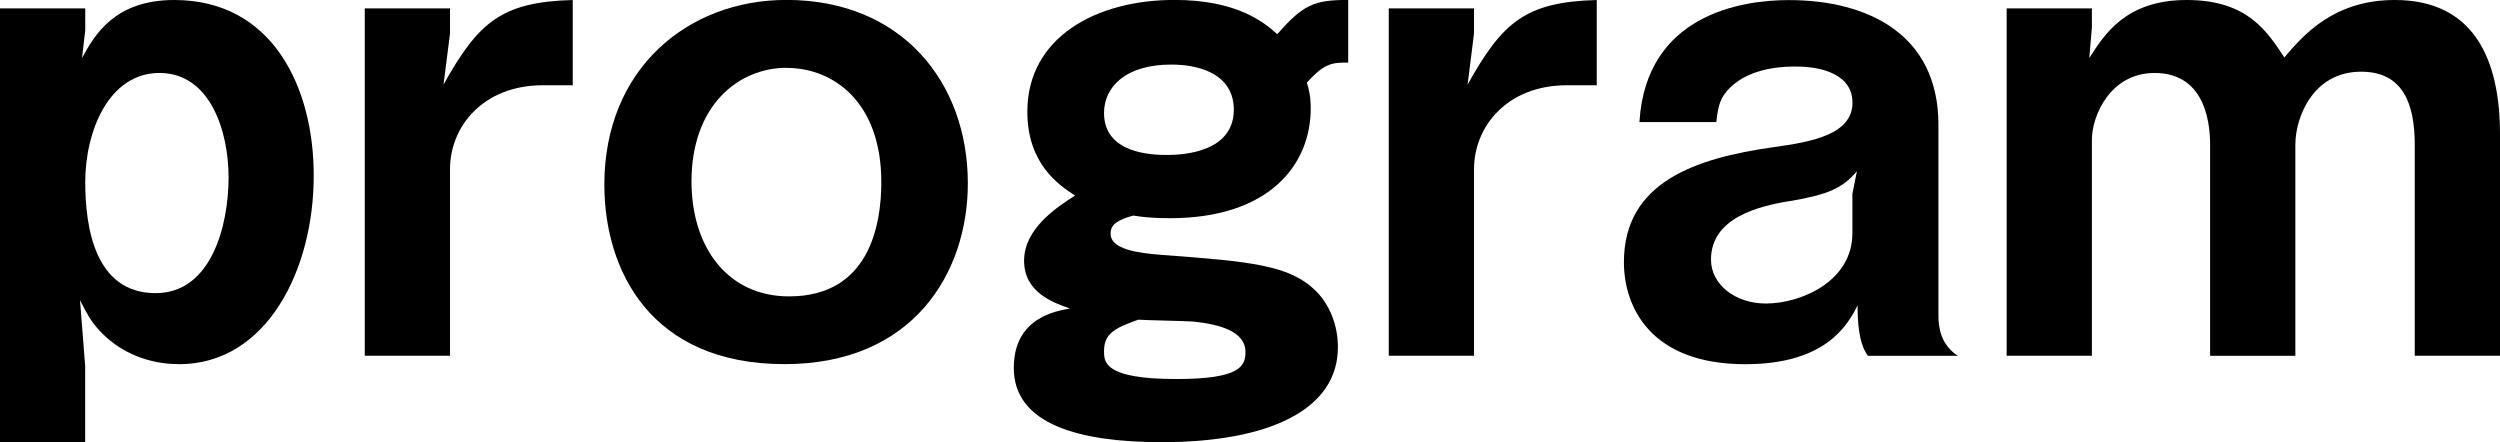
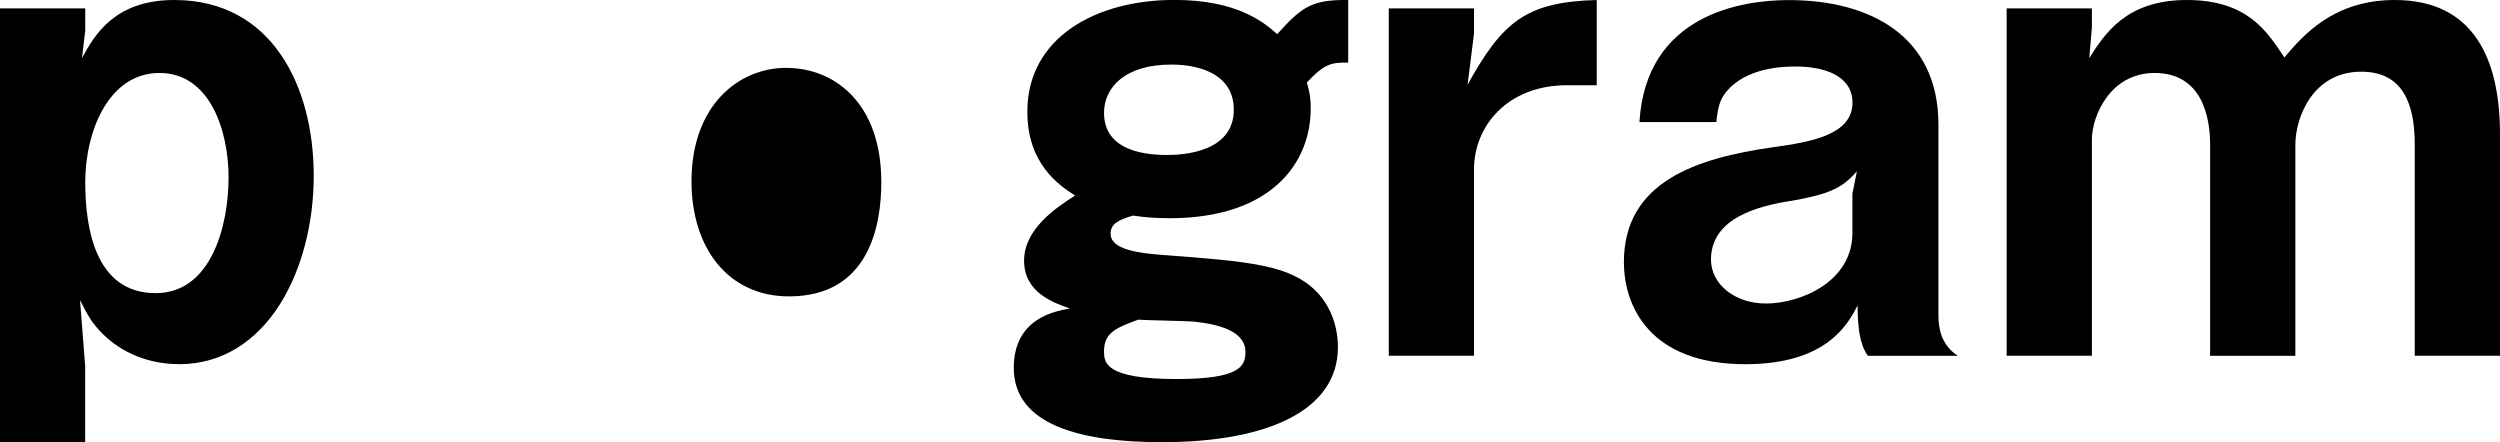
<svg xmlns="http://www.w3.org/2000/svg" id="_レイヤー_2" data-name="レイヤー_2" viewBox="0 0 315.55 55.83">
  <g id="_レイヤー_1-2" data-name="レイヤー_1">
    <g>
      <path d="M22.57,45.96c-3.75,0-7.17-1.39-9.62-3.83-1.22-1.22-1.79-2.12-2.85-4.24l.65,8.31v9.62H0V1.06h10.76v2.77l-.41,3.5c1.55-2.85,4.08-7.33,11.65-7.33,12.39,0,17.6,11,17.6,22.17,0,11.82-5.87,23.8-17.03,23.8ZM20.13,9.21c-6.44,0-9.37,7.42-9.37,13.77,0,5.54,1.14,14.02,8.88,14.02,7.09,0,9.21-8.64,9.21-14.59s-2.36-13.2-8.72-13.2Z" />
-       <path d="M68.54,10.76c-7.58,0-11.74,5.22-11.74,10.59v23.55h-10.76V1.06h10.76v3.18l-.82,6.44C60.39,2.77,63.32.25,72.29,0v10.76h-3.75Z" />
-       <path d="M99.02,45.96c-16.95,0-22.74-11.9-22.74-22.66,0-14.59,10.51-23.31,22.98-23.31,14.59,0,22.9,10.43,22.9,23.15,0,11.25-6.85,22.82-23.14,22.82ZM99.26,8.56c-6.03,0-11.98,4.73-11.98,14.34,0,8.31,4.56,14.51,12.31,14.51,10.11,0,11.65-8.96,11.65-14.42,0-10.02-5.95-14.42-11.98-14.42Z" />
+       <path d="M99.02,45.96ZM99.26,8.56c-6.03,0-11.98,4.73-11.98,14.34,0,8.31,4.56,14.51,12.31,14.51,10.11,0,11.65-8.96,11.65-14.42,0-10.02-5.95-14.42-11.98-14.42Z" />
      <path d="M164.95,10.43c.25.82.49,1.71.49,3.26,0,7.01-5.13,13.85-17.77,13.85-2.36,0-3.5-.16-4.64-.33-2.04.57-2.85,1.14-2.85,2.28,0,2.04,3.59,2.45,6.52,2.69,11.25.82,16.14,1.3,19.4,4.56,1.71,1.71,2.77,4.24,2.77,7.09,0,7.82-8.56,11.98-22.25,11.98-10.27,0-18.66-2.2-18.66-9.37,0-6.28,5.22-7.17,7.09-7.5-2.12-.73-5.79-2.04-5.79-6.03s3.99-6.68,6.44-8.23c-2.04-1.3-6.03-3.99-6.03-10.59,0-9.29,8.56-14.1,18.58-14.1,7.9,0,11.33,2.85,12.96,4.32,3.26-3.67,4.56-4.32,8.96-4.32v7.91c-1.96,0-2.93,0-5.22,2.53ZM147.83,8.15c-5.79,0-8.48,2.85-8.48,6.11,0,5.13,6.03,5.3,7.99,5.3s8.39-.33,8.39-5.71c0-4.16-3.75-5.7-7.91-5.7ZM150.68,40.59c-.98-.08-5.95-.16-7.01-.24-2.93,1.06-4.32,1.71-4.32,3.99,0,1.39.08,3.5,9.13,3.5,8.07,0,8.72-1.63,8.72-3.42,0-2.69-3.5-3.5-6.52-3.83Z" />
      <path d="M197.79,10.76c-7.58,0-11.74,5.22-11.74,10.59v23.55h-10.76V1.06h10.76v3.18l-.81,6.44c4.4-7.91,7.33-10.43,16.3-10.68v10.76h-3.75Z" />
      <path d="M235.77,44.91c-1.22-1.63-1.3-4.48-1.3-6.36-1.22,2.36-3.91,7.42-14.18,7.42-12.06,0-15.32-7.33-15.32-12.88,0-10.11,9.05-13.12,18.83-14.51,4.73-.65,10.02-1.55,10.02-5.62,0-3.5-3.75-4.56-7.09-4.56-.98,0-5.62-.08-8.39,2.69-1.22,1.22-1.47,2.2-1.71,4.32h-9.7c.82-13.61,12.96-15.4,18.83-15.4,10.11,0,18.91,4.4,18.91,15.73v24.12c0,1.55.33,3.67,2.45,5.05h-11.33ZM226.07,25.35c-4.08.65-10.11,2.12-10.11,7.42,0,3.1,3.01,5.54,6.93,5.54,4.4,0,10.92-2.77,10.92-8.88v-4.97l.57-2.85c-1.87,2.2-3.67,2.93-8.31,3.75Z" />
      <path d="M304.79,44.91v-26.65c0-5.13-1.47-9.21-6.76-9.21-6.11,0-8.31,5.79-8.31,9.21v26.65h-10.76v-26.65c0-3.42-.98-9.05-7.01-9.05-5.62,0-7.91,5.46-7.91,8.39v27.3h-10.76V1.06h10.76v2.36l-.33,3.91c1.88-2.93,4.56-7.33,12.31-7.33s10.19,4.08,12.31,7.25c2.36-2.77,6.19-7.25,13.94-7.25,9.94,0,13.28,7.42,13.28,16.95v27.95h-10.76Z" />
    </g>
  </g>
</svg>